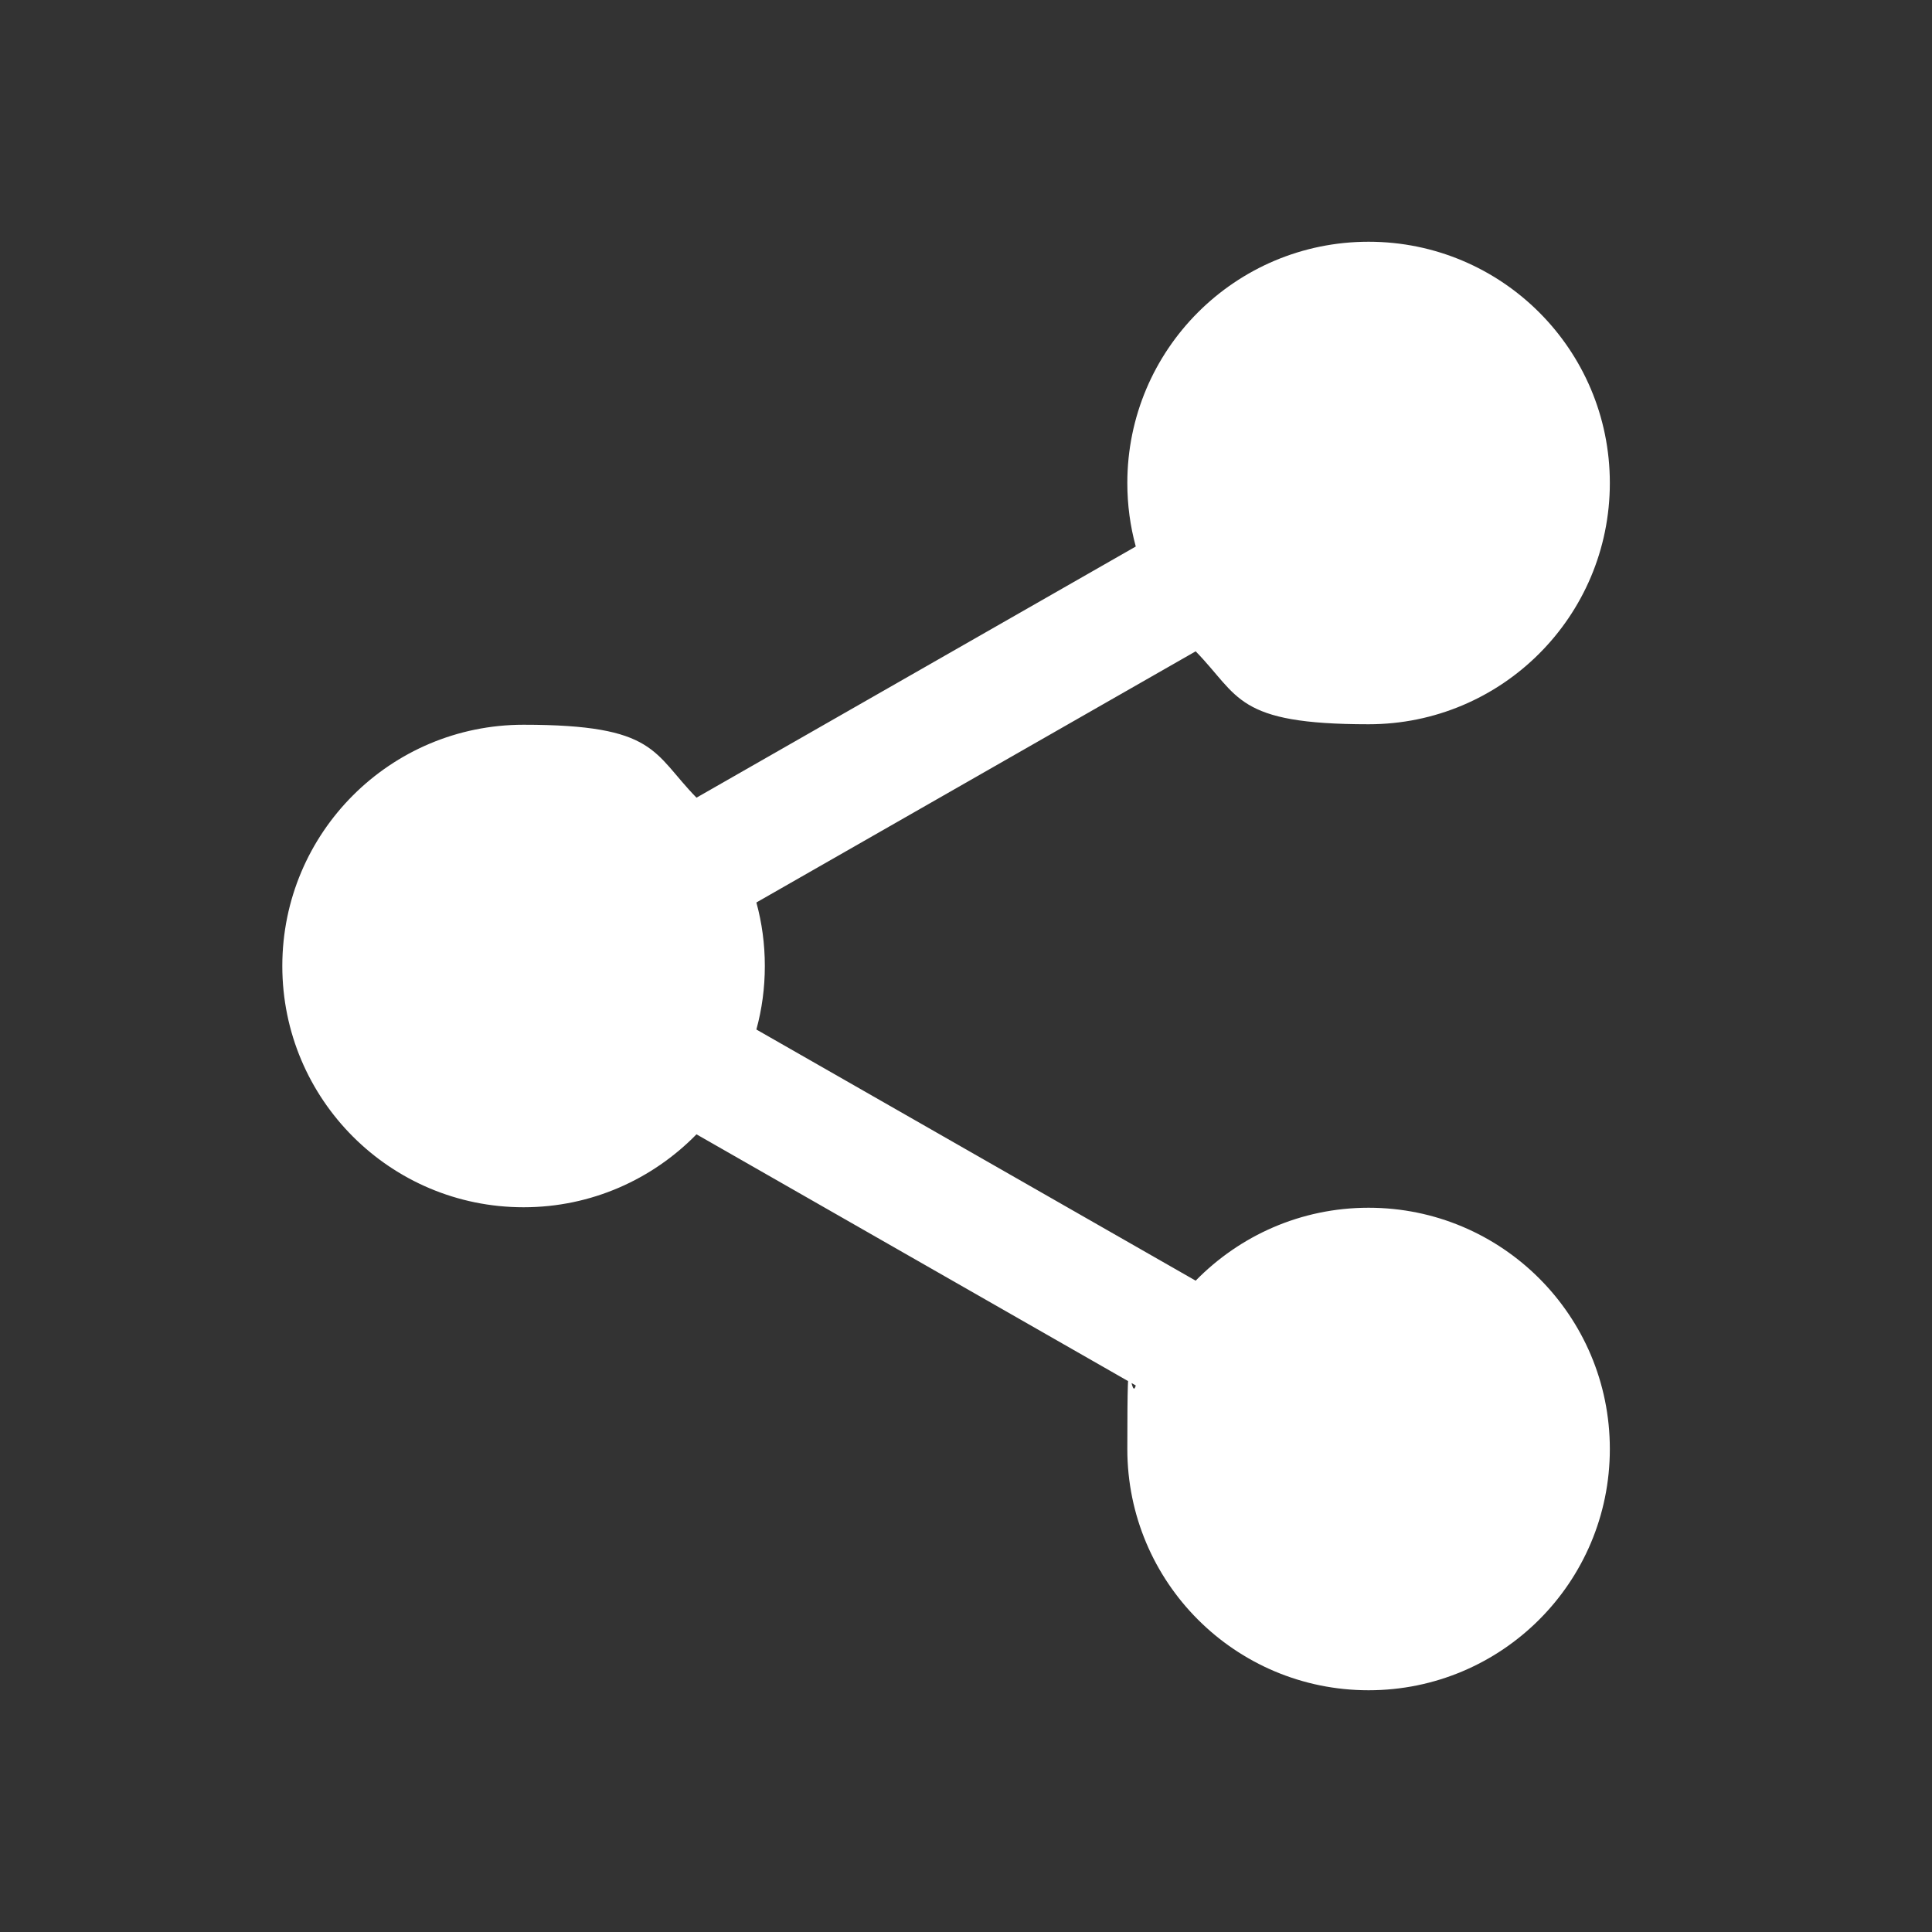
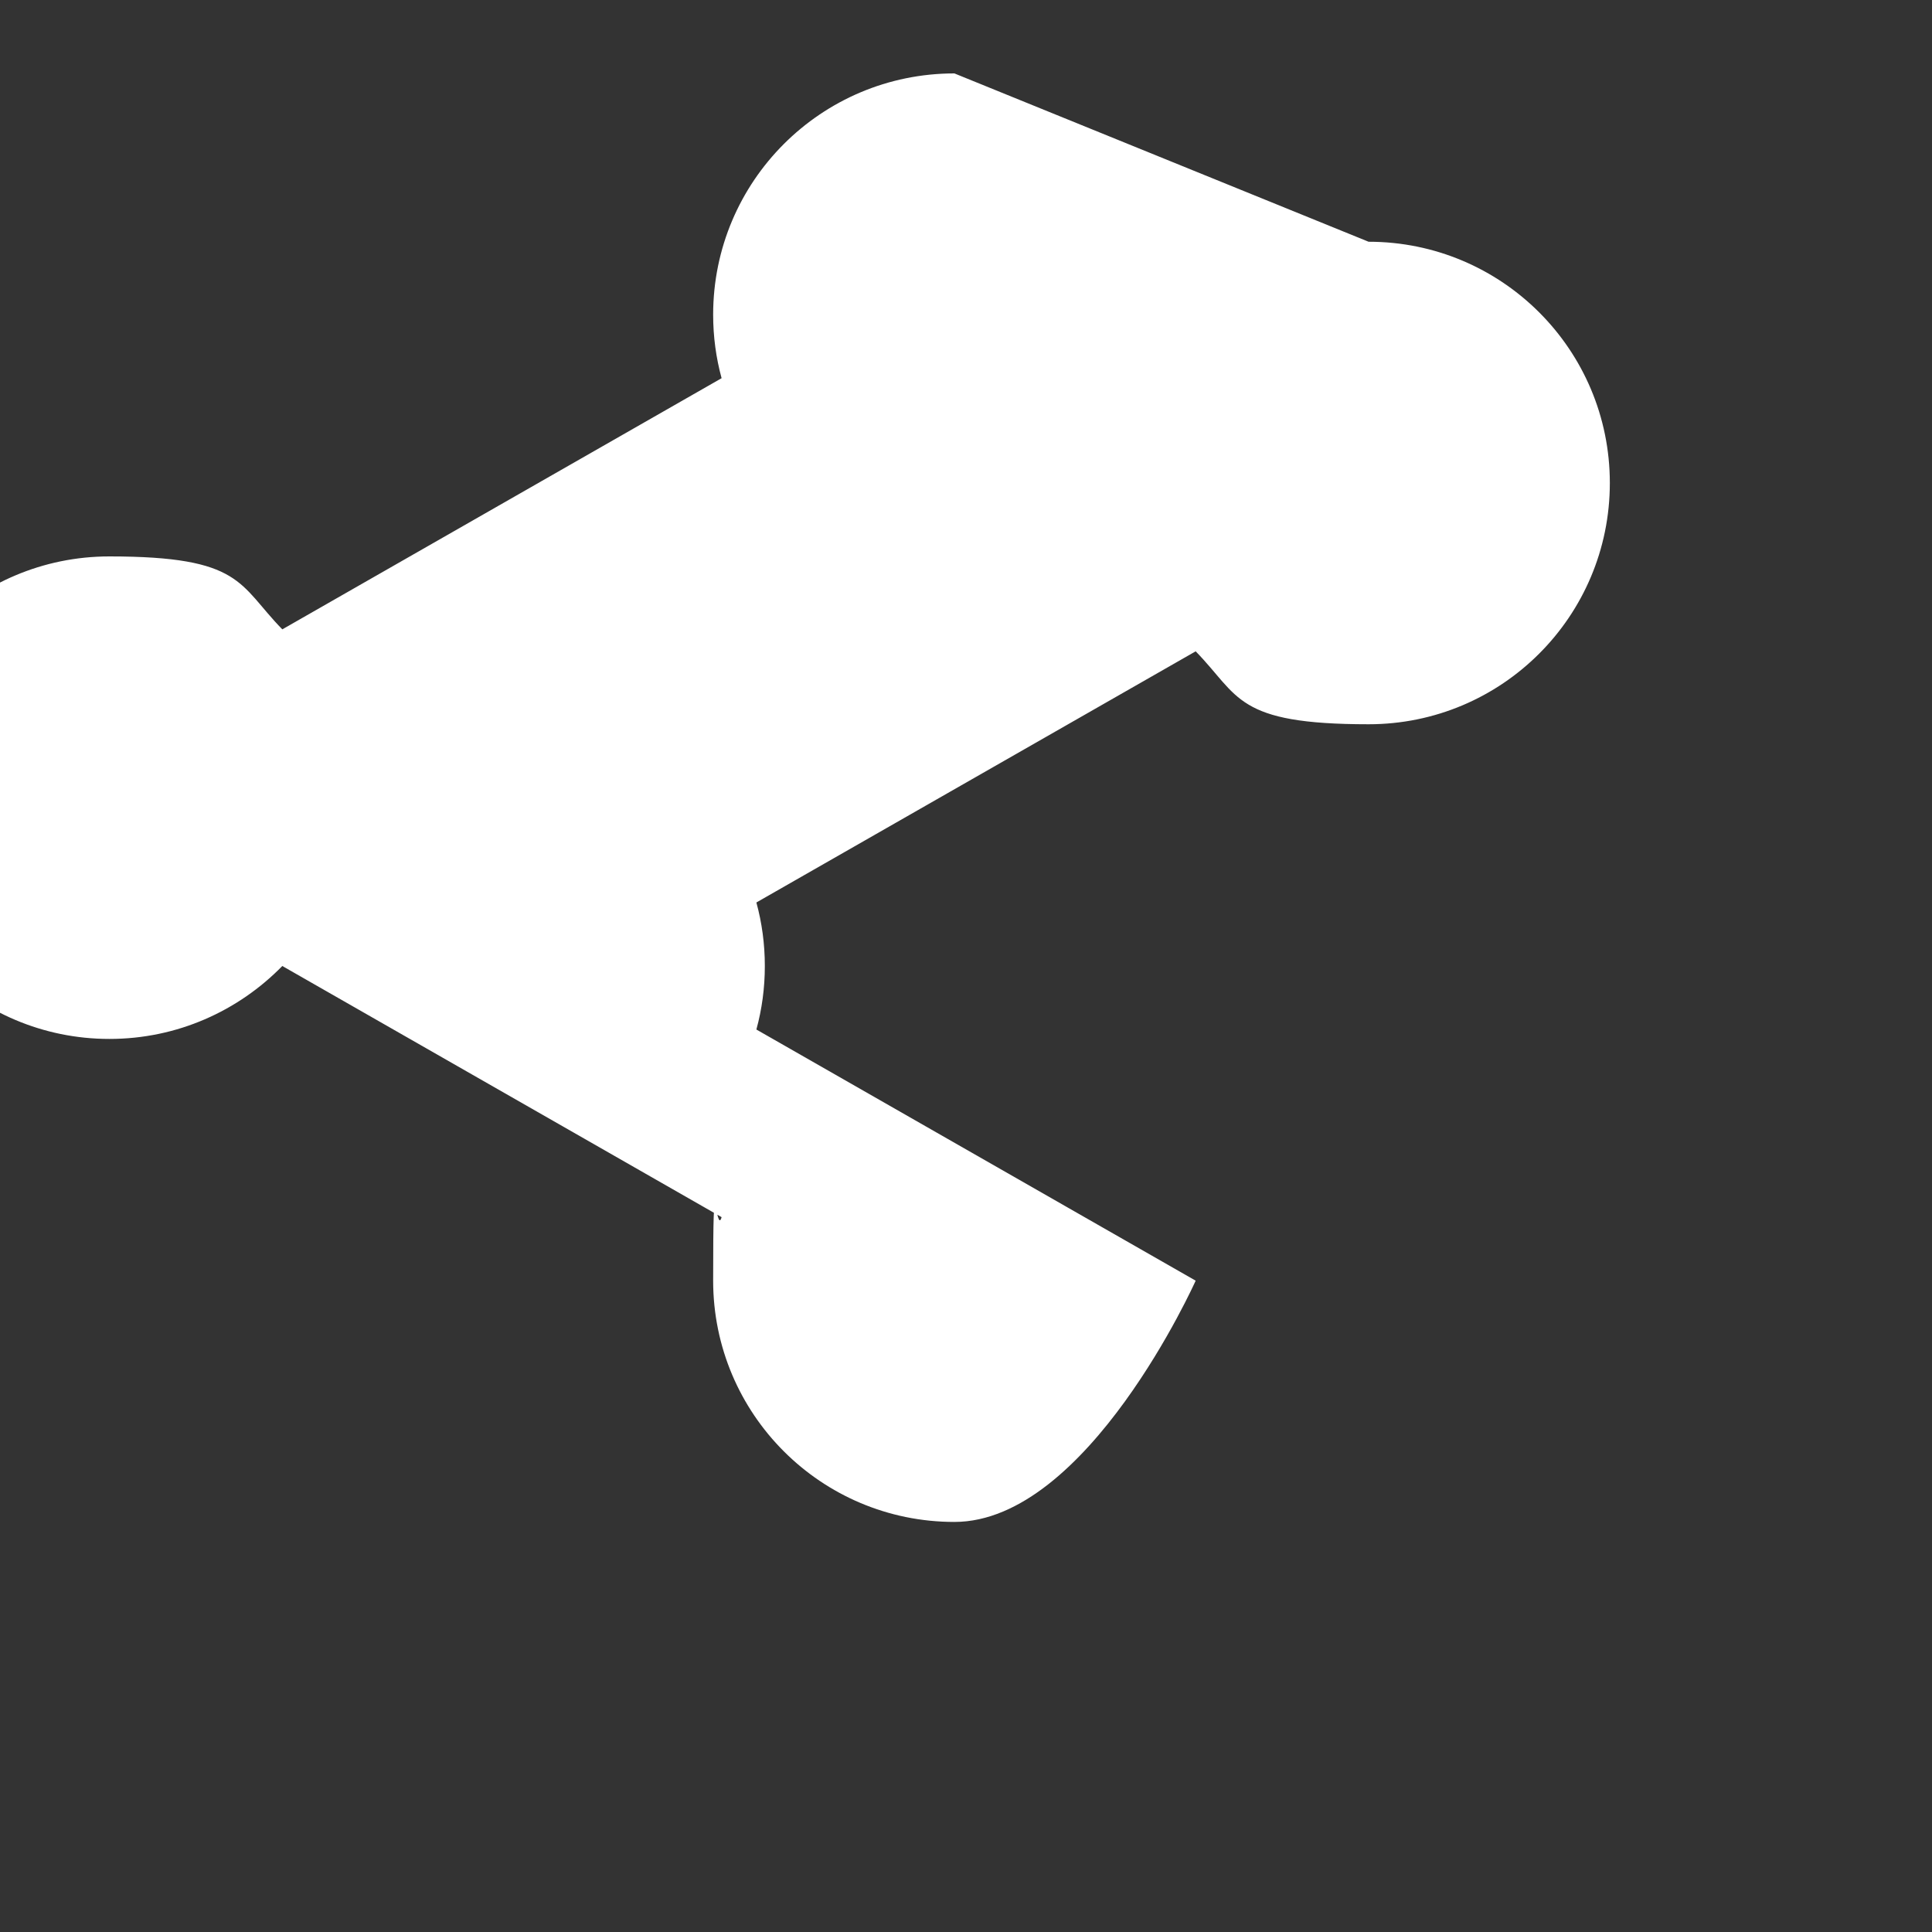
<svg xmlns="http://www.w3.org/2000/svg" id="Layer_1" version="1.1" viewBox="0 0 800 800">
  <rect x="0" y="0" width="800" height="800" fill="#333333" stroke="none" />
  <defs>
    <style>
      .st0 {
        fill: #fff;
      }
    </style>
  </defs>
  <g id="_xD83D__xDD0D_-Product-Icons">
    <g id="ic_fluent_share_android_24_filled">
-       <path id="_xD83C__xDFA8_-Color" class="st0" d="M566.7,100.1c55.2,0,99.9,44.7,99.9,99.9s-44.7,99.9-99.9,99.9-53.4-11.6-71.6-30.2l-181.9,104c2.3,8.4,3.5,17.2,3.5,26.3s-1.2,17.9-3.5,26.3l181.9,104c18.2-18.6,43.5-30.2,71.6-30.2,55.2,0,99.9,44.7,99.9,99.9s-44.7,99.9-99.9,99.9-99.9-44.7-99.9-99.9,1.2-17.9,3.5-26.3l-181.9-104c-18.2,18.6-43.5,30.2-71.6,30.2-55.2,0-99.9-44.7-99.9-99.9s44.7-99.9,99.9-99.9,53.4,11.6,71.6,30.2l181.9-104c-2.3-8.4-3.5-17.2-3.5-26.3,0-55.2,44.7-99.9,99.9-99.9Z" />
+       <path id="_xD83C__xDFA8_-Color" class="st0" d="M566.7,100.1c55.2,0,99.9,44.7,99.9,99.9s-44.7,99.9-99.9,99.9-53.4-11.6-71.6-30.2l-181.9,104c2.3,8.4,3.5,17.2,3.5,26.3s-1.2,17.9-3.5,26.3l181.9,104s-44.7,99.9-99.9,99.9-99.9-44.7-99.9-99.9,1.2-17.9,3.5-26.3l-181.9-104c-18.2,18.6-43.5,30.2-71.6,30.2-55.2,0-99.9-44.7-99.9-99.9s44.7-99.9,99.9-99.9,53.4,11.6,71.6,30.2l181.9-104c-2.3-8.4-3.5-17.2-3.5-26.3,0-55.2,44.7-99.9,99.9-99.9Z" />
    </g>
  </g>
</svg>